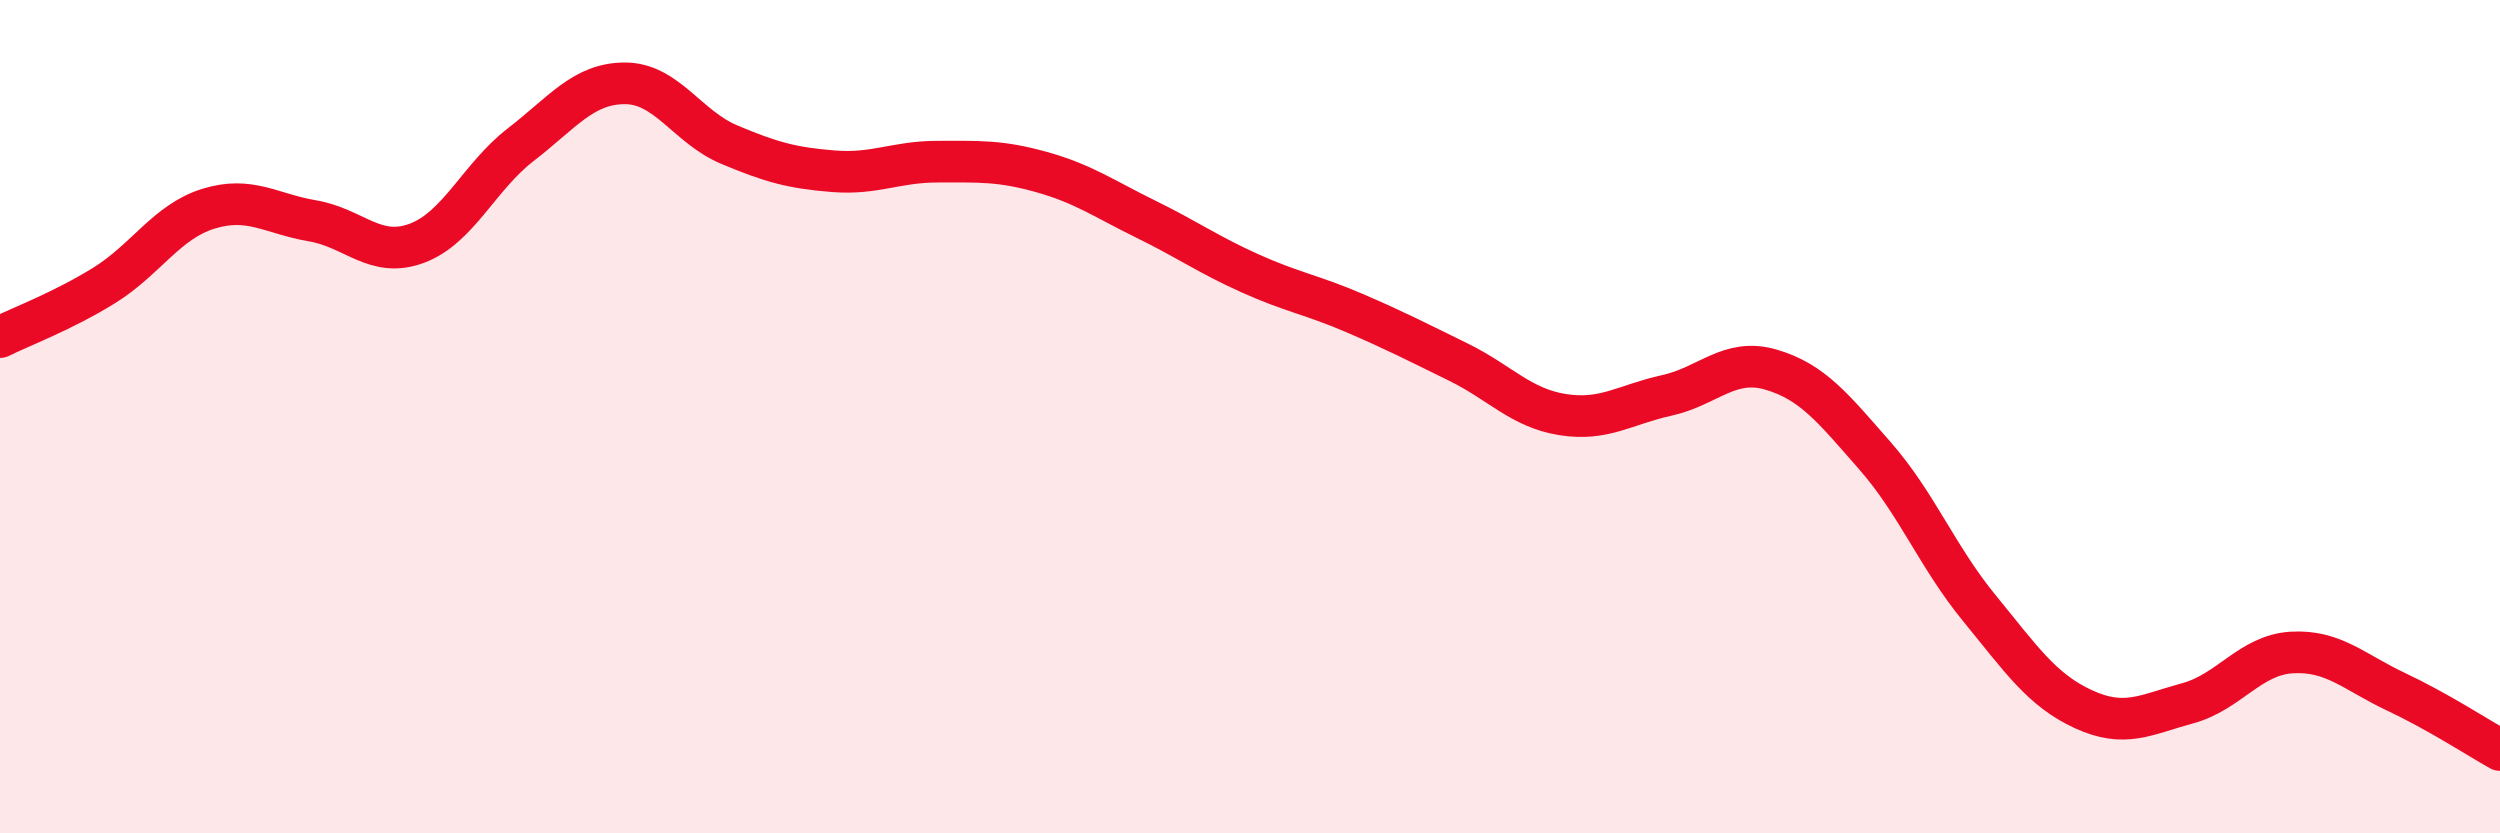
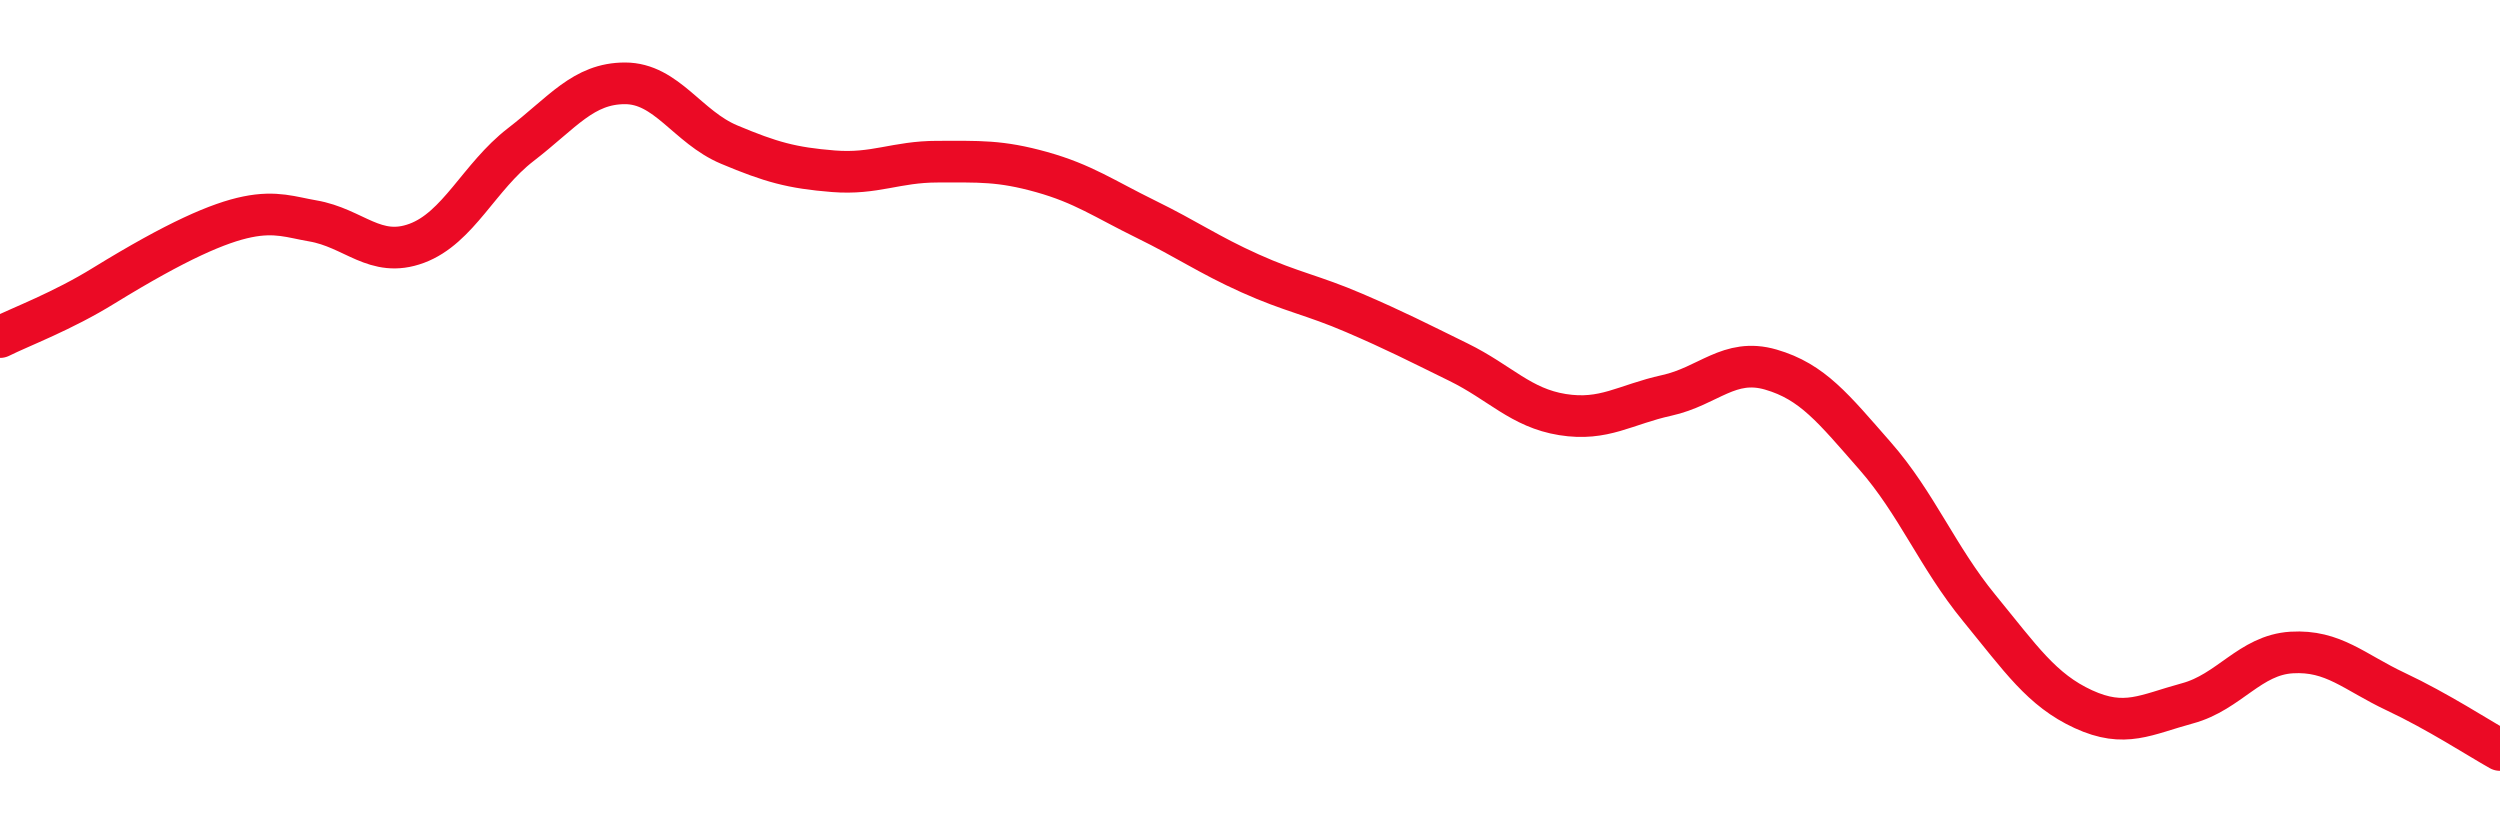
<svg xmlns="http://www.w3.org/2000/svg" width="60" height="20" viewBox="0 0 60 20">
-   <path d="M 0,8.09 C 0.5,7.84 1.5,7.47 2.5,6.85 C 3.5,6.23 4,5.32 5,5.01 C 6,4.7 6.5,5.13 7.5,5.3 C 8.5,5.47 9,6.21 10,5.84 C 11,5.47 11.5,4.24 12.5,3.47 C 13.5,2.7 14,2 15,2 C 16,2 16.5,3.05 17.5,3.47 C 18.5,3.89 19,4.03 20,4.11 C 21,4.19 21.5,3.88 22.5,3.88 C 23.5,3.88 24,3.85 25,4.13 C 26,4.41 26.5,4.77 27.5,5.26 C 28.5,5.75 29,6.11 30,6.56 C 31,7.01 31.5,7.08 32.5,7.51 C 33.5,7.94 34,8.2 35,8.69 C 36,9.18 36.5,9.79 37.5,9.95 C 38.5,10.11 39,9.71 40,9.49 C 41,9.27 41.5,8.58 42.5,8.87 C 43.5,9.16 44,9.8 45,10.94 C 46,12.08 46.5,13.37 47.5,14.59 C 48.5,15.81 49,16.56 50,17.02 C 51,17.48 51.5,17.15 52.5,16.88 C 53.5,16.61 54,15.72 55,15.66 C 56,15.6 56.5,16.13 57.5,16.6 C 58.5,17.07 59.5,17.72 60,18L60 20L0 20Z" fill="#EB0A25" opacity="0.1" stroke-linecap="round" stroke-linejoin="round" />
-   <path d="M 0,8.09 C 0.5,7.84 1.5,7.47 2.5,6.85 C 3.5,6.23 4,5.32 5,5.01 C 6,4.7 6.5,5.13 7.5,5.3 C 8.5,5.47 9,6.21 10,5.84 C 11,5.47 11.5,4.24 12.5,3.47 C 13.5,2.7 14,2 15,2 C 16,2 16.5,3.05 17.5,3.47 C 18.5,3.89 19,4.03 20,4.11 C 21,4.19 21.5,3.88 22.5,3.88 C 23.5,3.88 24,3.85 25,4.13 C 26,4.41 26.5,4.77 27.5,5.26 C 28.5,5.75 29,6.11 30,6.56 C 31,7.01 31.5,7.08 32.5,7.51 C 33.5,7.94 34,8.2 35,8.69 C 36,9.18 36.5,9.79 37.5,9.95 C 38.5,10.11 39,9.71 40,9.49 C 41,9.27 41.5,8.58 42.5,8.87 C 43.5,9.16 44,9.8 45,10.94 C 46,12.08 46.5,13.37 47.5,14.59 C 48.5,15.81 49,16.56 50,17.02 C 51,17.48 51.5,17.15 52.5,16.88 C 53.5,16.61 54,15.72 55,15.66 C 56,15.6 56.5,16.13 57.5,16.6 C 58.5,17.07 59.5,17.72 60,18" stroke="#EB0A25" stroke-width="1" fill="none" stroke-linecap="round" stroke-linejoin="round" />
+   <path d="M 0,8.09 C 0.5,7.84 1.5,7.47 2.5,6.85 C 6,4.7 6.5,5.13 7.5,5.3 C 8.5,5.47 9,6.21 10,5.84 C 11,5.47 11.5,4.24 12.5,3.47 C 13.5,2.7 14,2 15,2 C 16,2 16.5,3.05 17.5,3.47 C 18.5,3.89 19,4.03 20,4.11 C 21,4.19 21.5,3.88 22.5,3.88 C 23.5,3.88 24,3.85 25,4.13 C 26,4.41 26.5,4.77 27.5,5.26 C 28.5,5.75 29,6.11 30,6.56 C 31,7.01 31.5,7.08 32.5,7.51 C 33.5,7.94 34,8.2 35,8.69 C 36,9.18 36.5,9.79 37.5,9.95 C 38.5,10.11 39,9.71 40,9.49 C 41,9.27 41.5,8.58 42.5,8.87 C 43.5,9.16 44,9.8 45,10.94 C 46,12.08 46.5,13.37 47.5,14.59 C 48.5,15.81 49,16.56 50,17.02 C 51,17.48 51.5,17.15 52.5,16.88 C 53.5,16.61 54,15.72 55,15.66 C 56,15.6 56.5,16.13 57.5,16.6 C 58.5,17.07 59.5,17.72 60,18" stroke="#EB0A25" stroke-width="1" fill="none" stroke-linecap="round" stroke-linejoin="round" />
</svg>